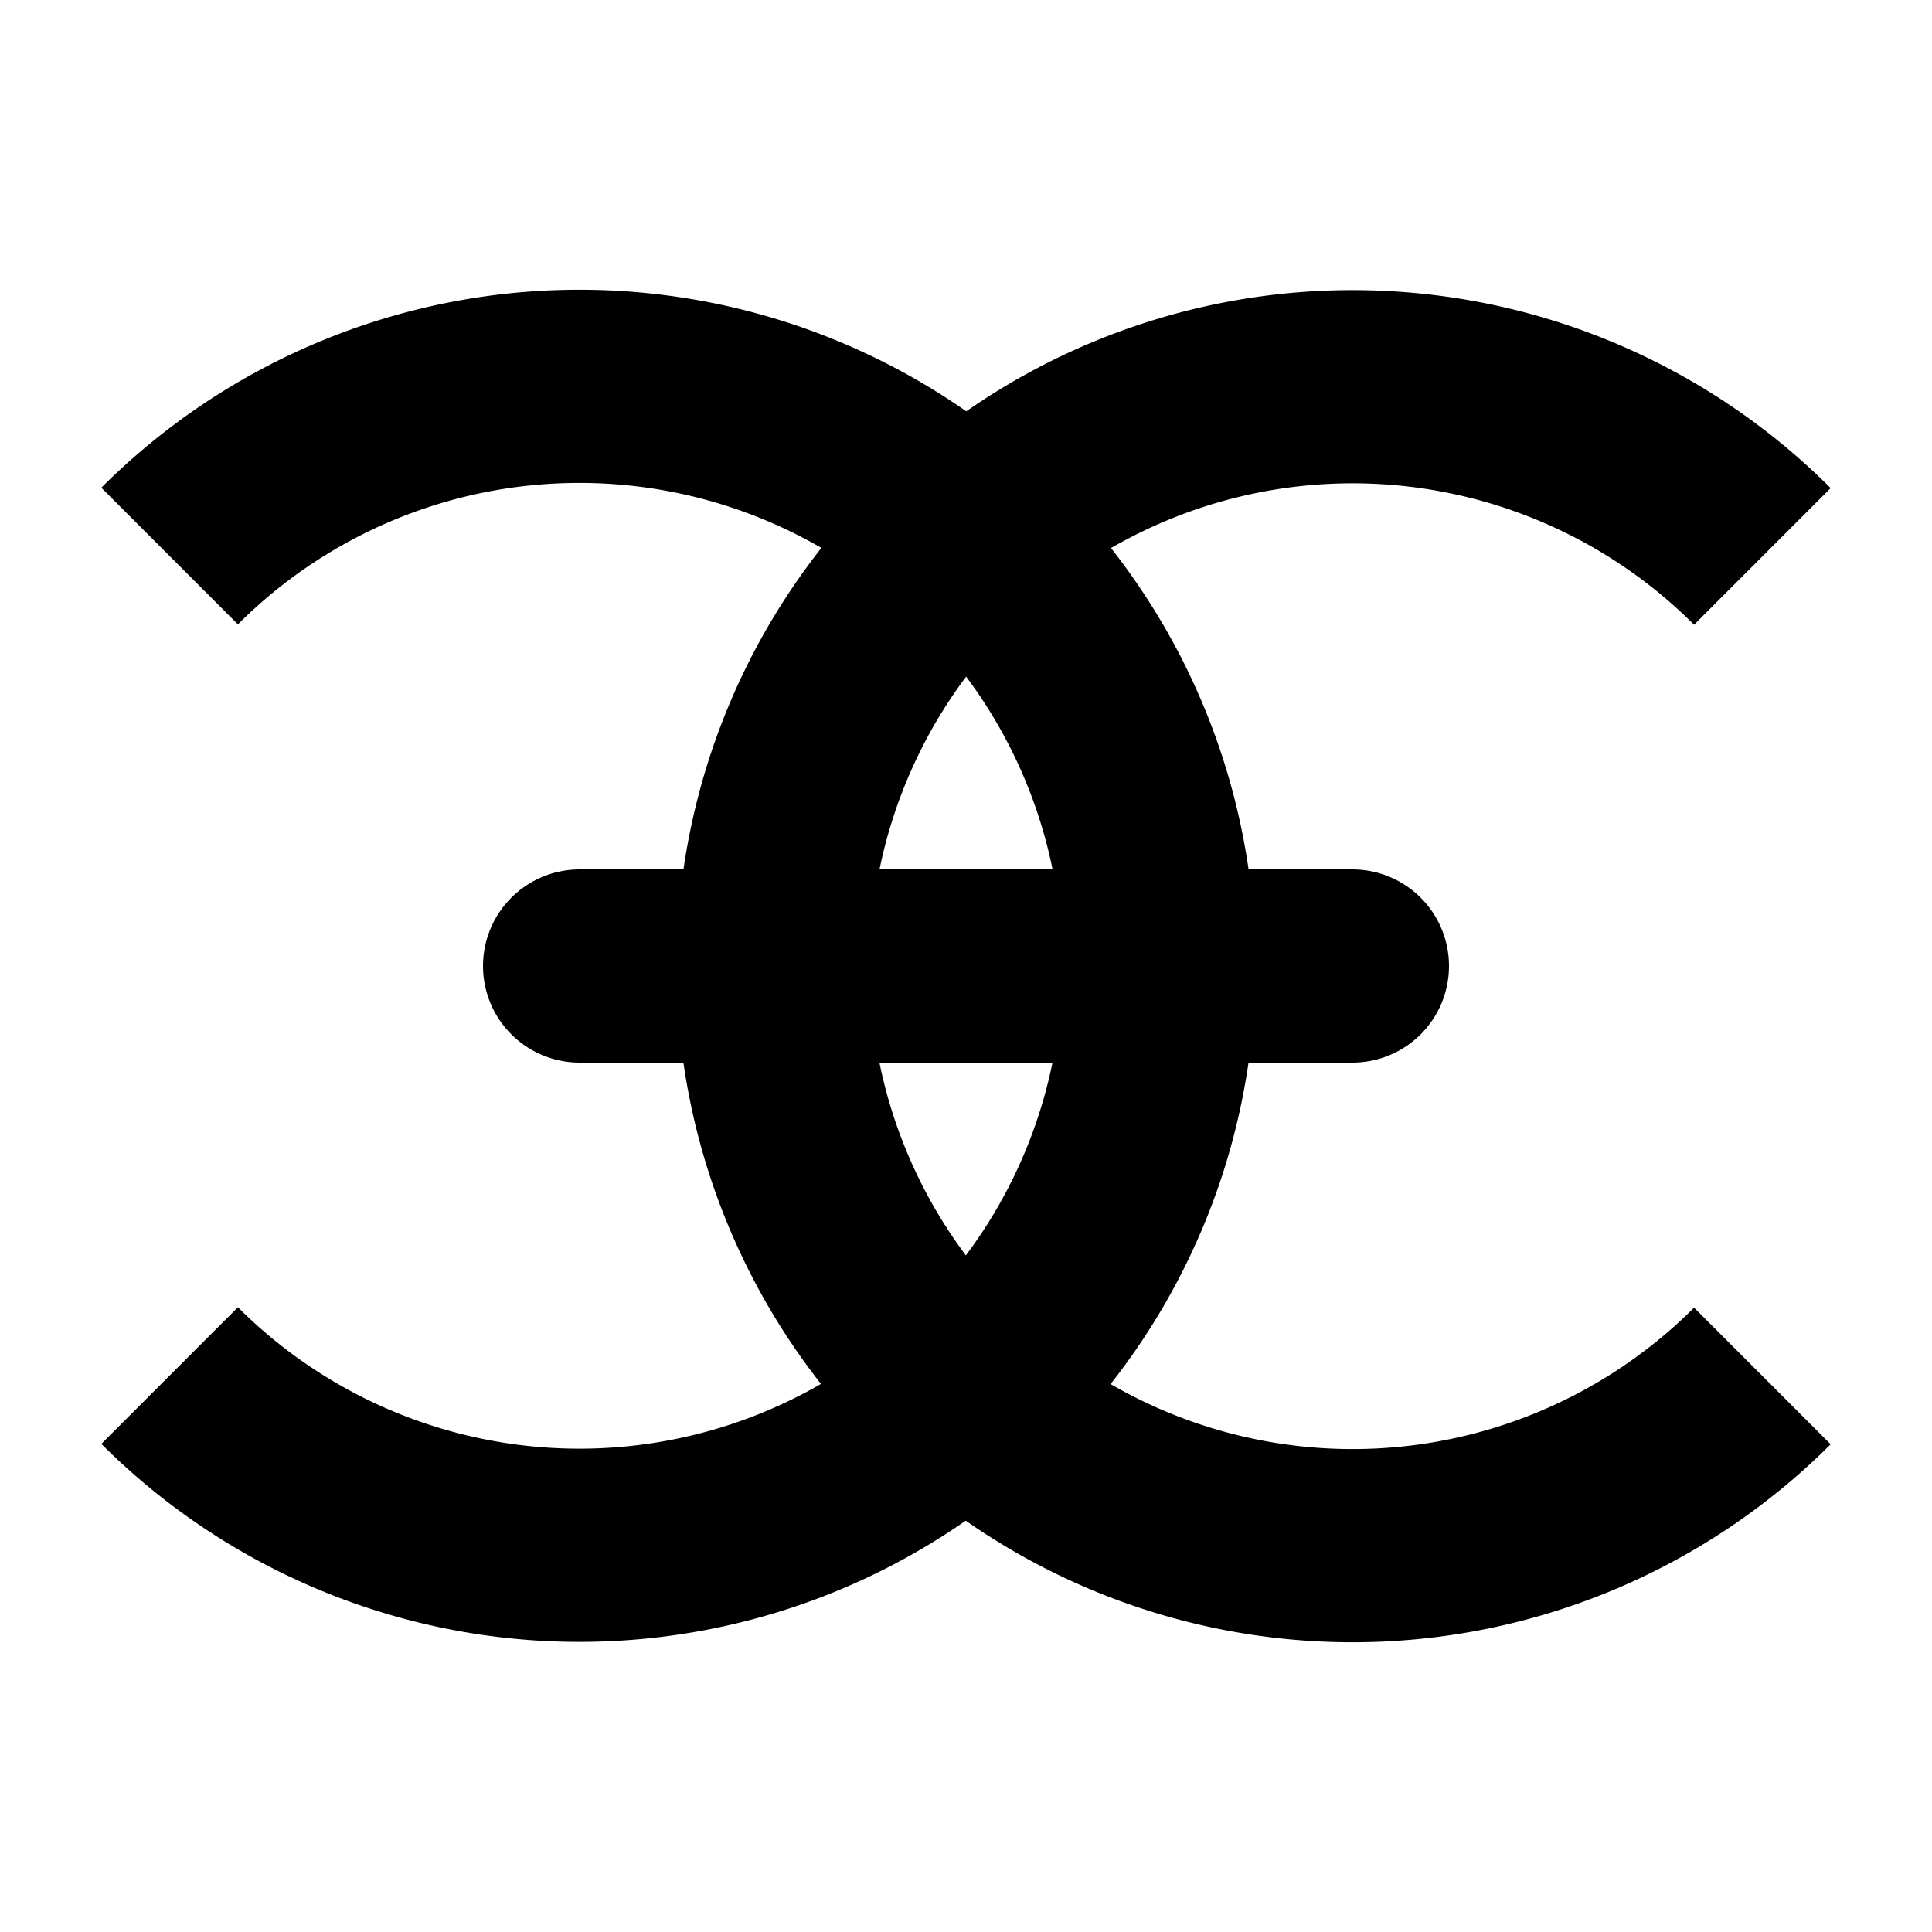
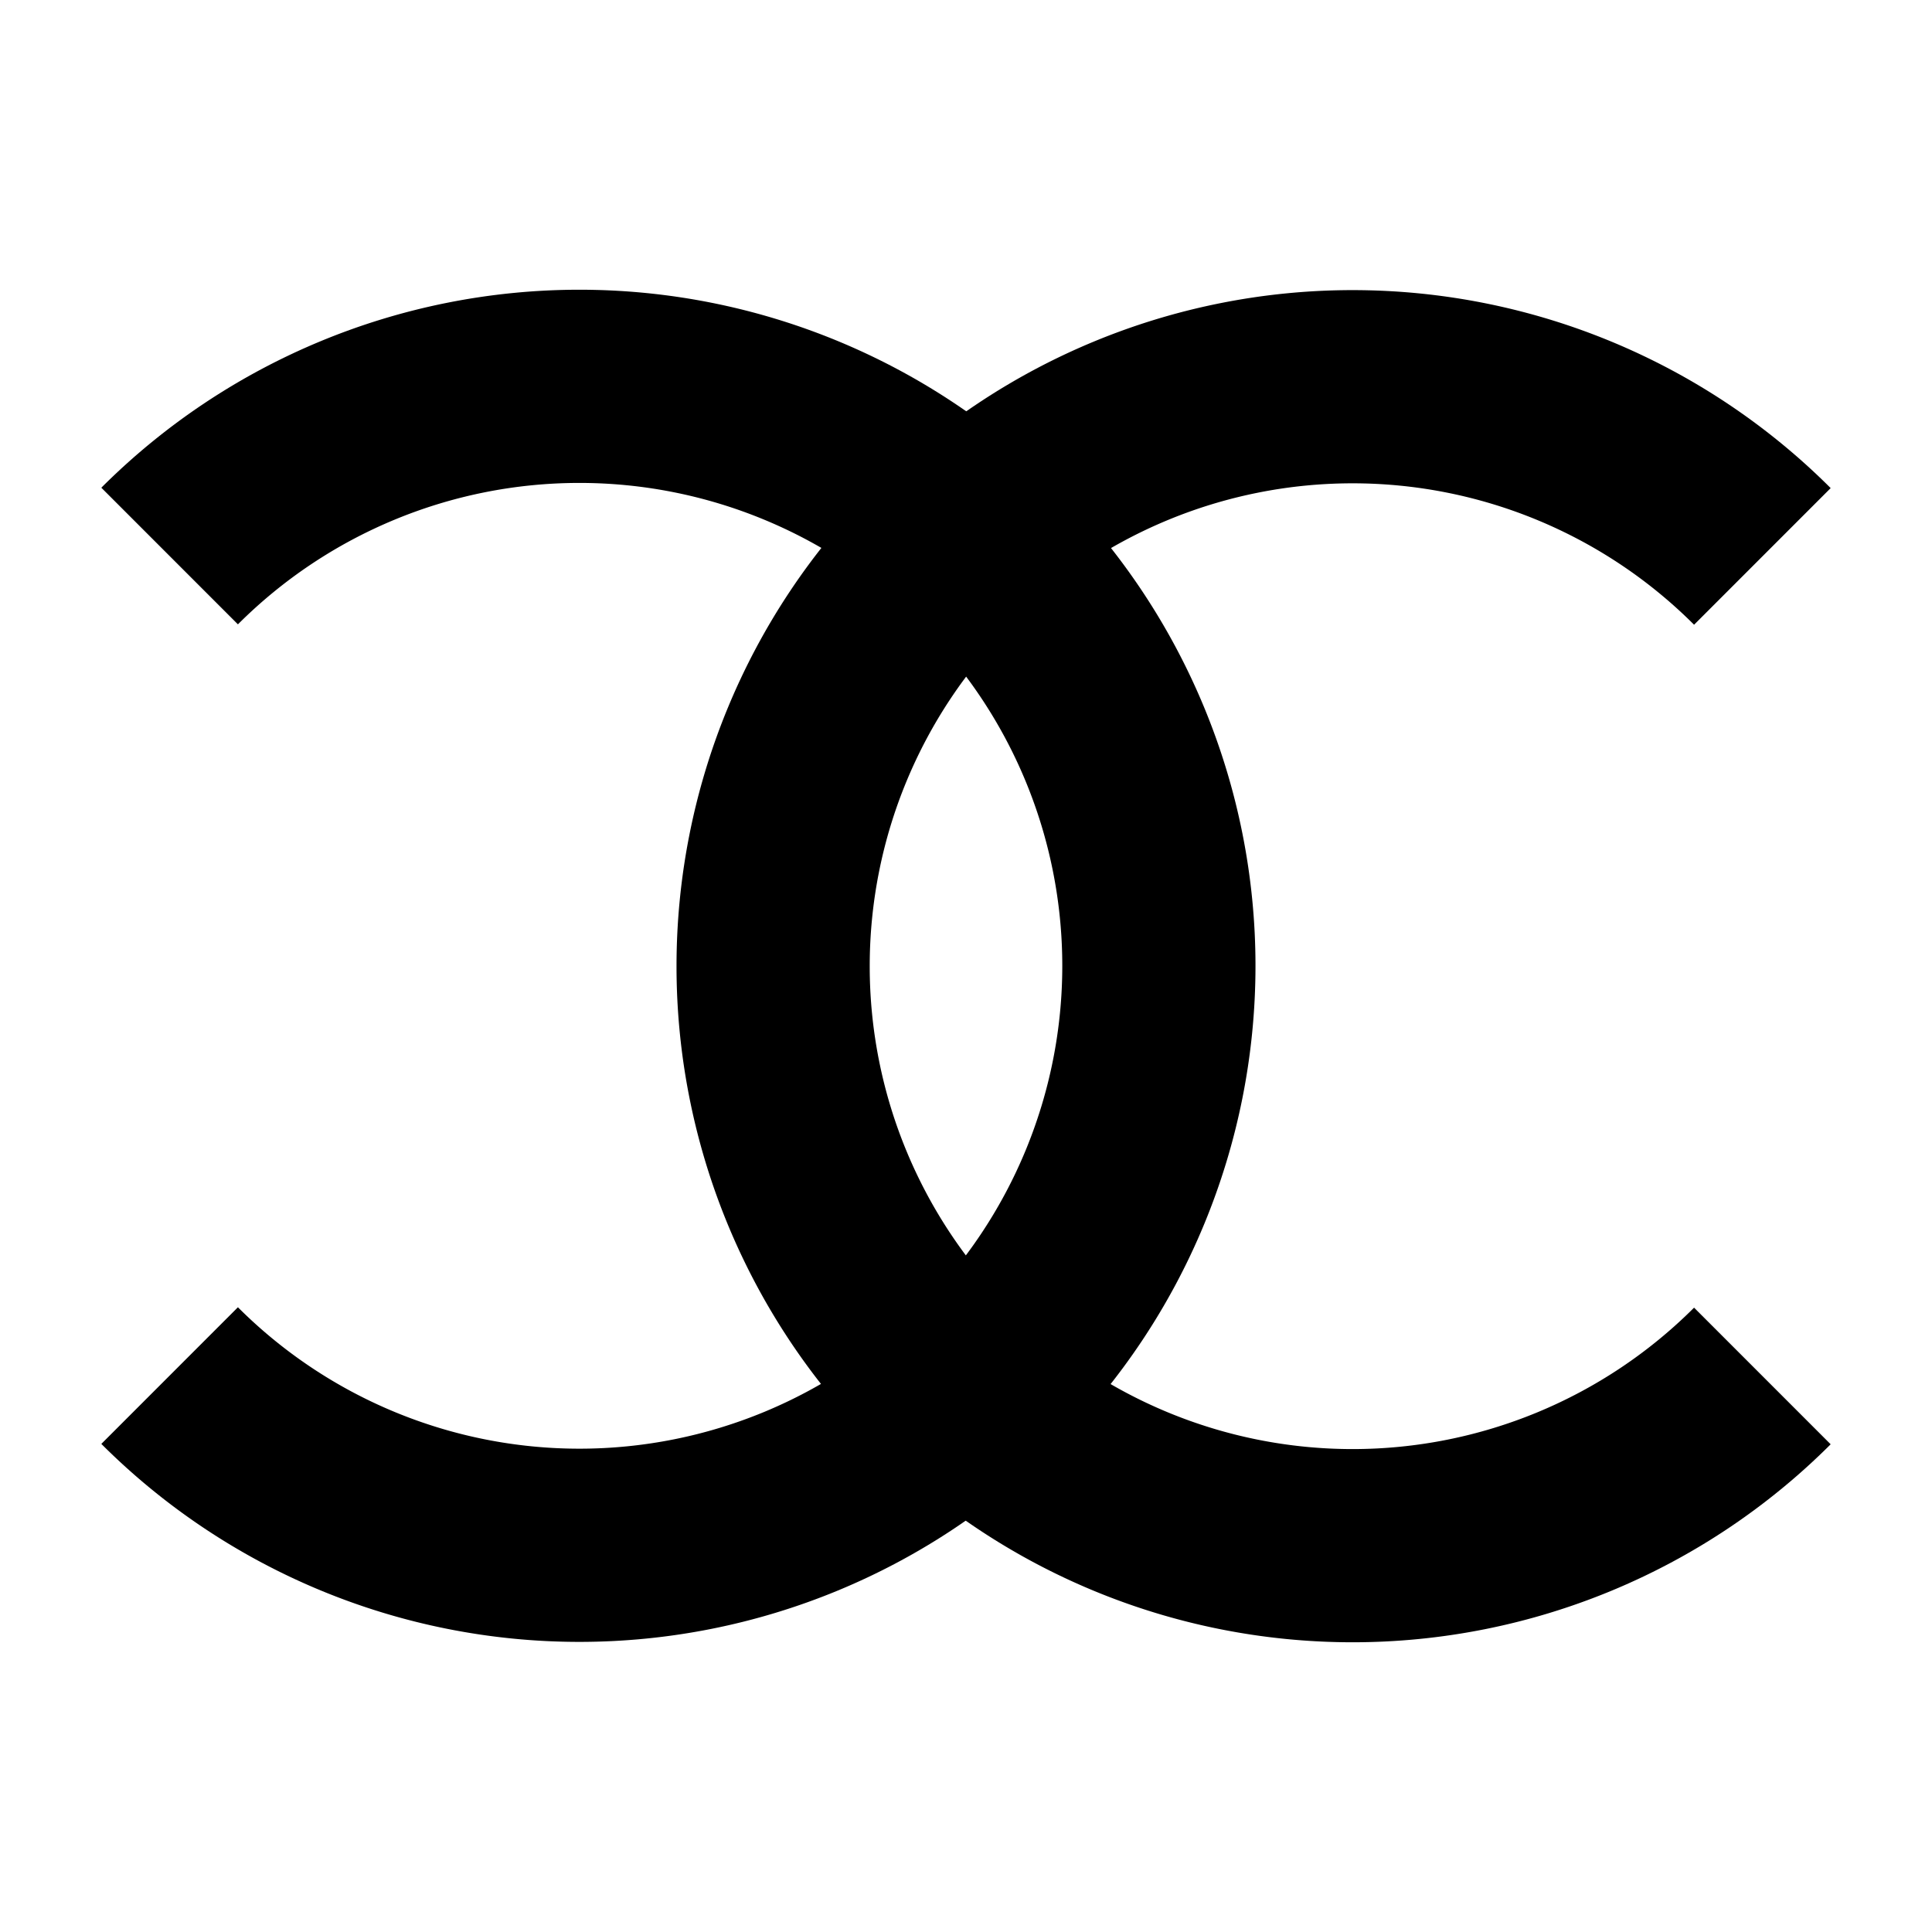
<svg xmlns="http://www.w3.org/2000/svg" height="500" width="500">
  <g stroke="#000000" stroke-width="50" fill="none">
    <path d="m456.1 356.1a150 150 0 0 1 -212.1 0 150 150 0 0 1 0 -212.1 150 150 0 0 1 212.1 0" />
    <path d="m43.9 143.9a150 150 0 0 1 212.1 0 150 150 0 0 1 0 212.1 150 150 0 0 1 -212.1 0" />
-     <path d="m150 250h200" stroke-linecap="round" />
  </g>
</svg>